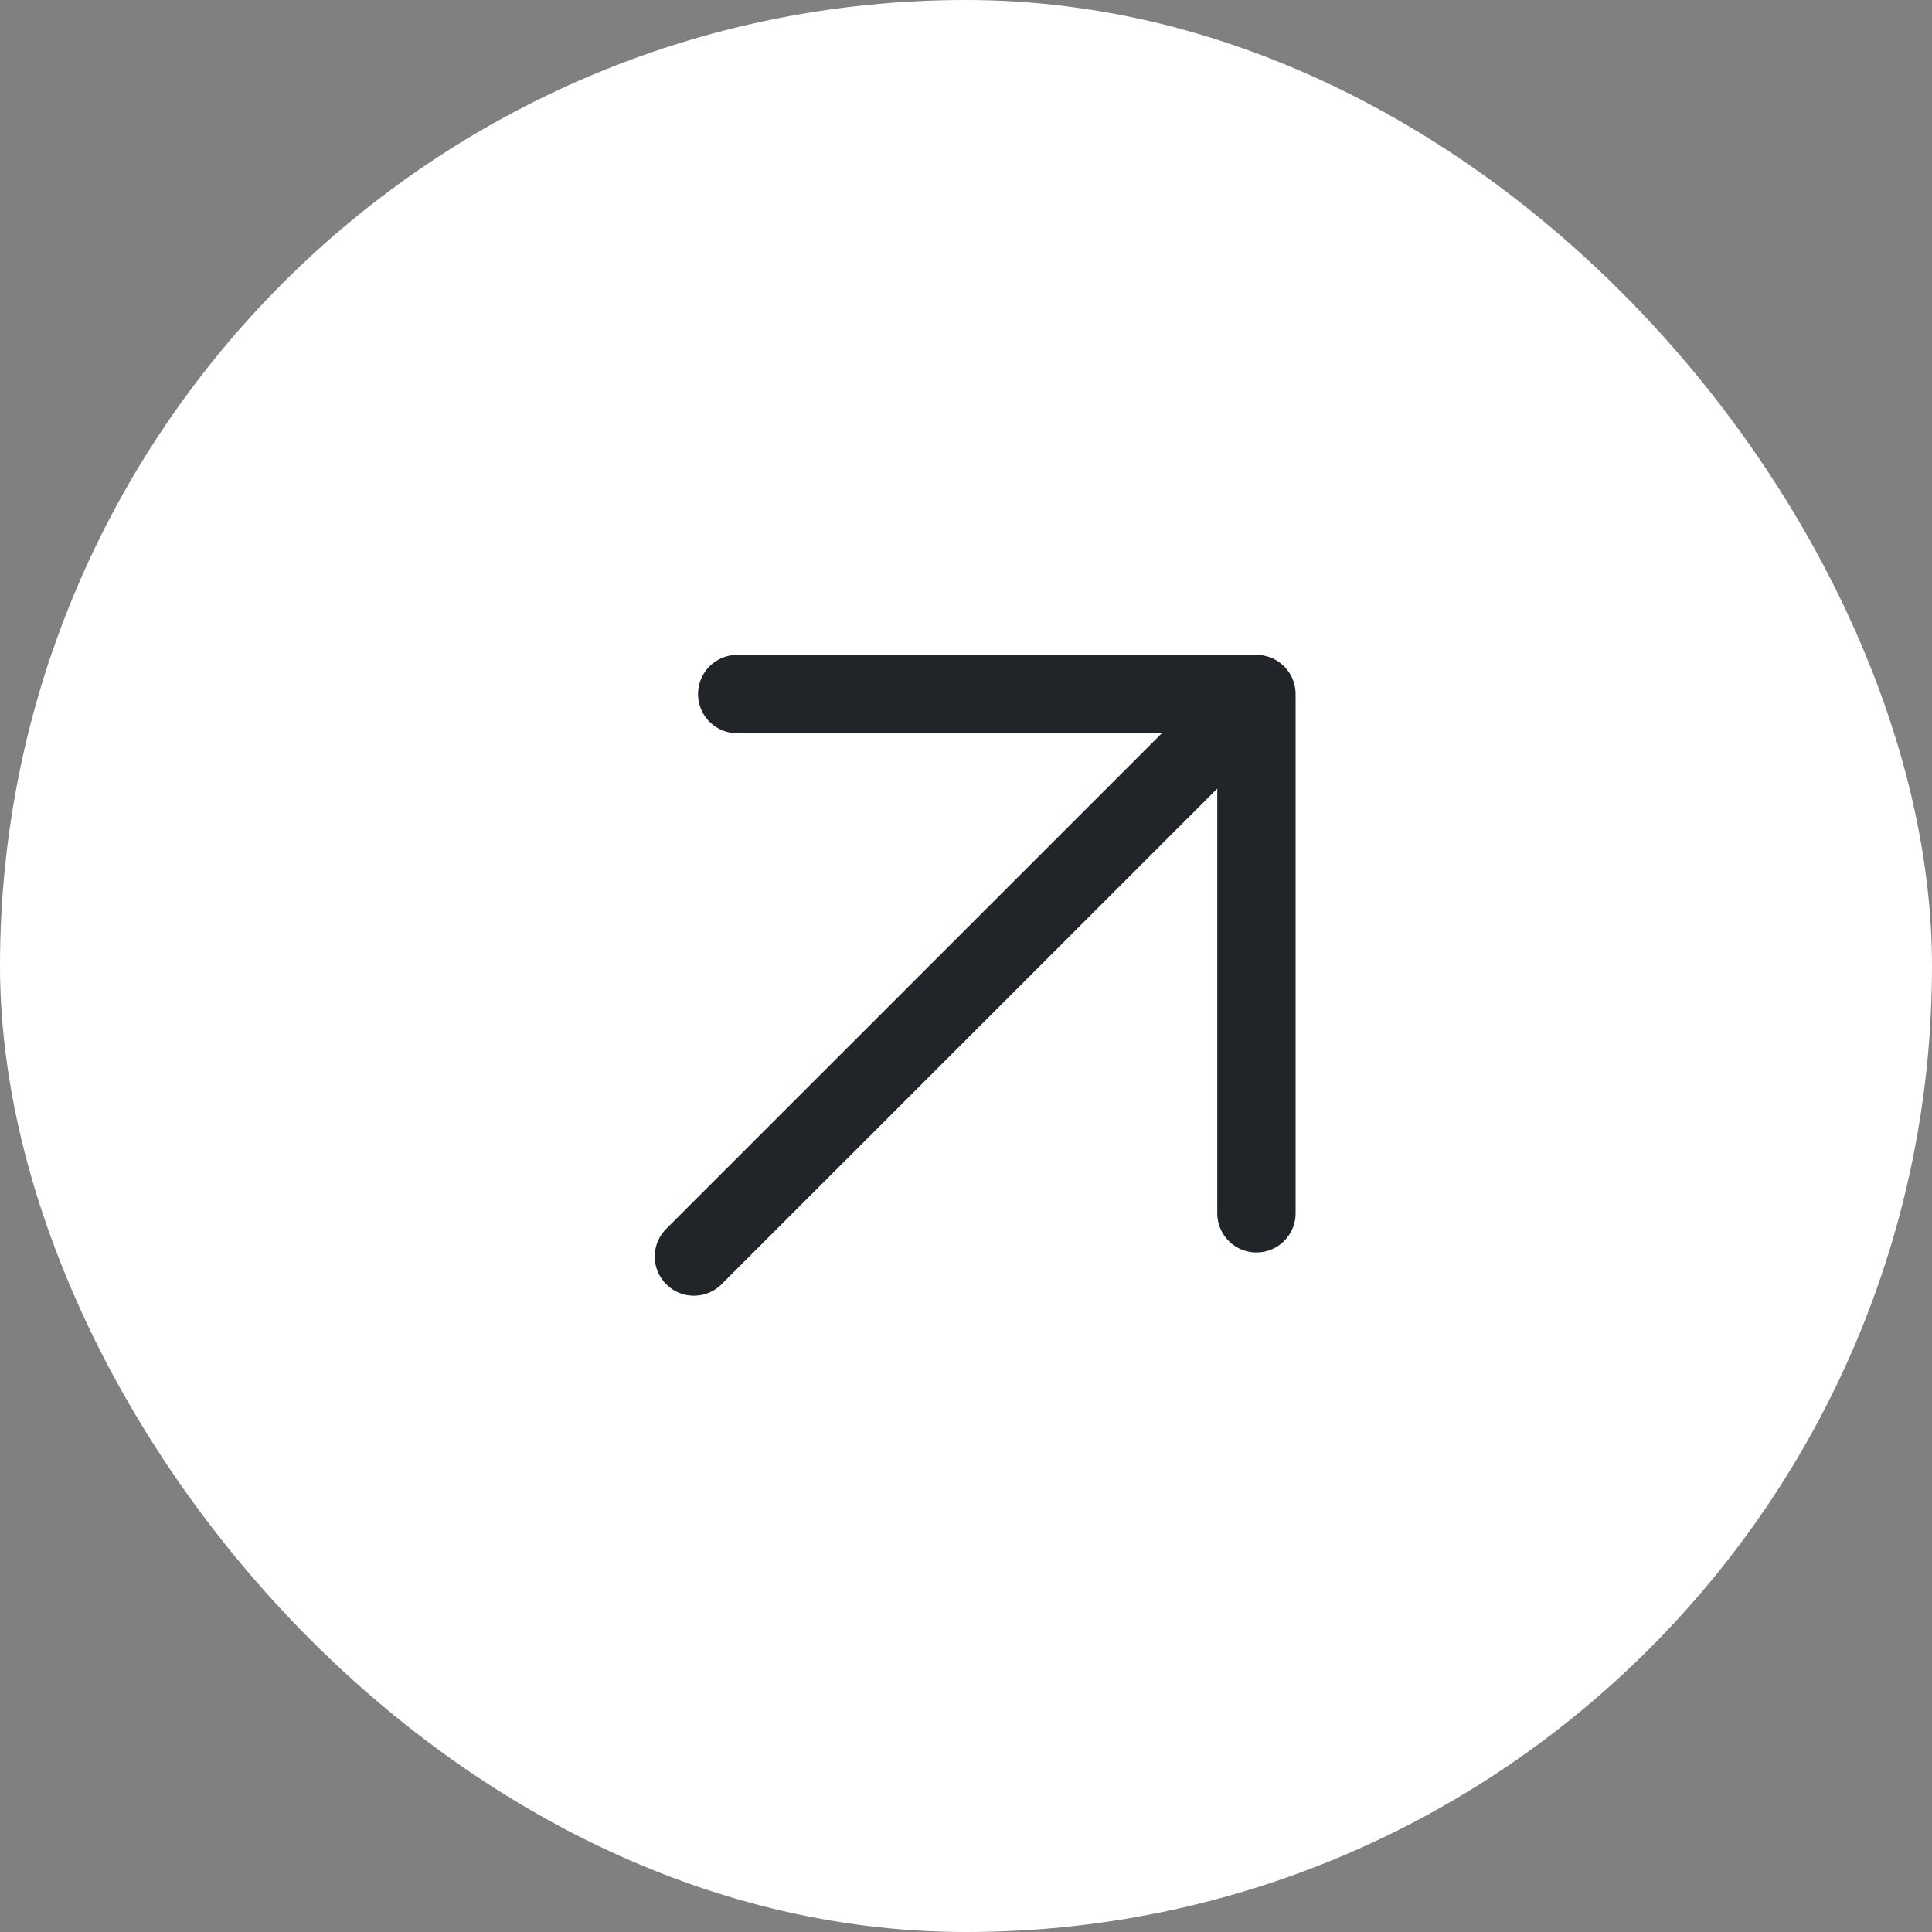
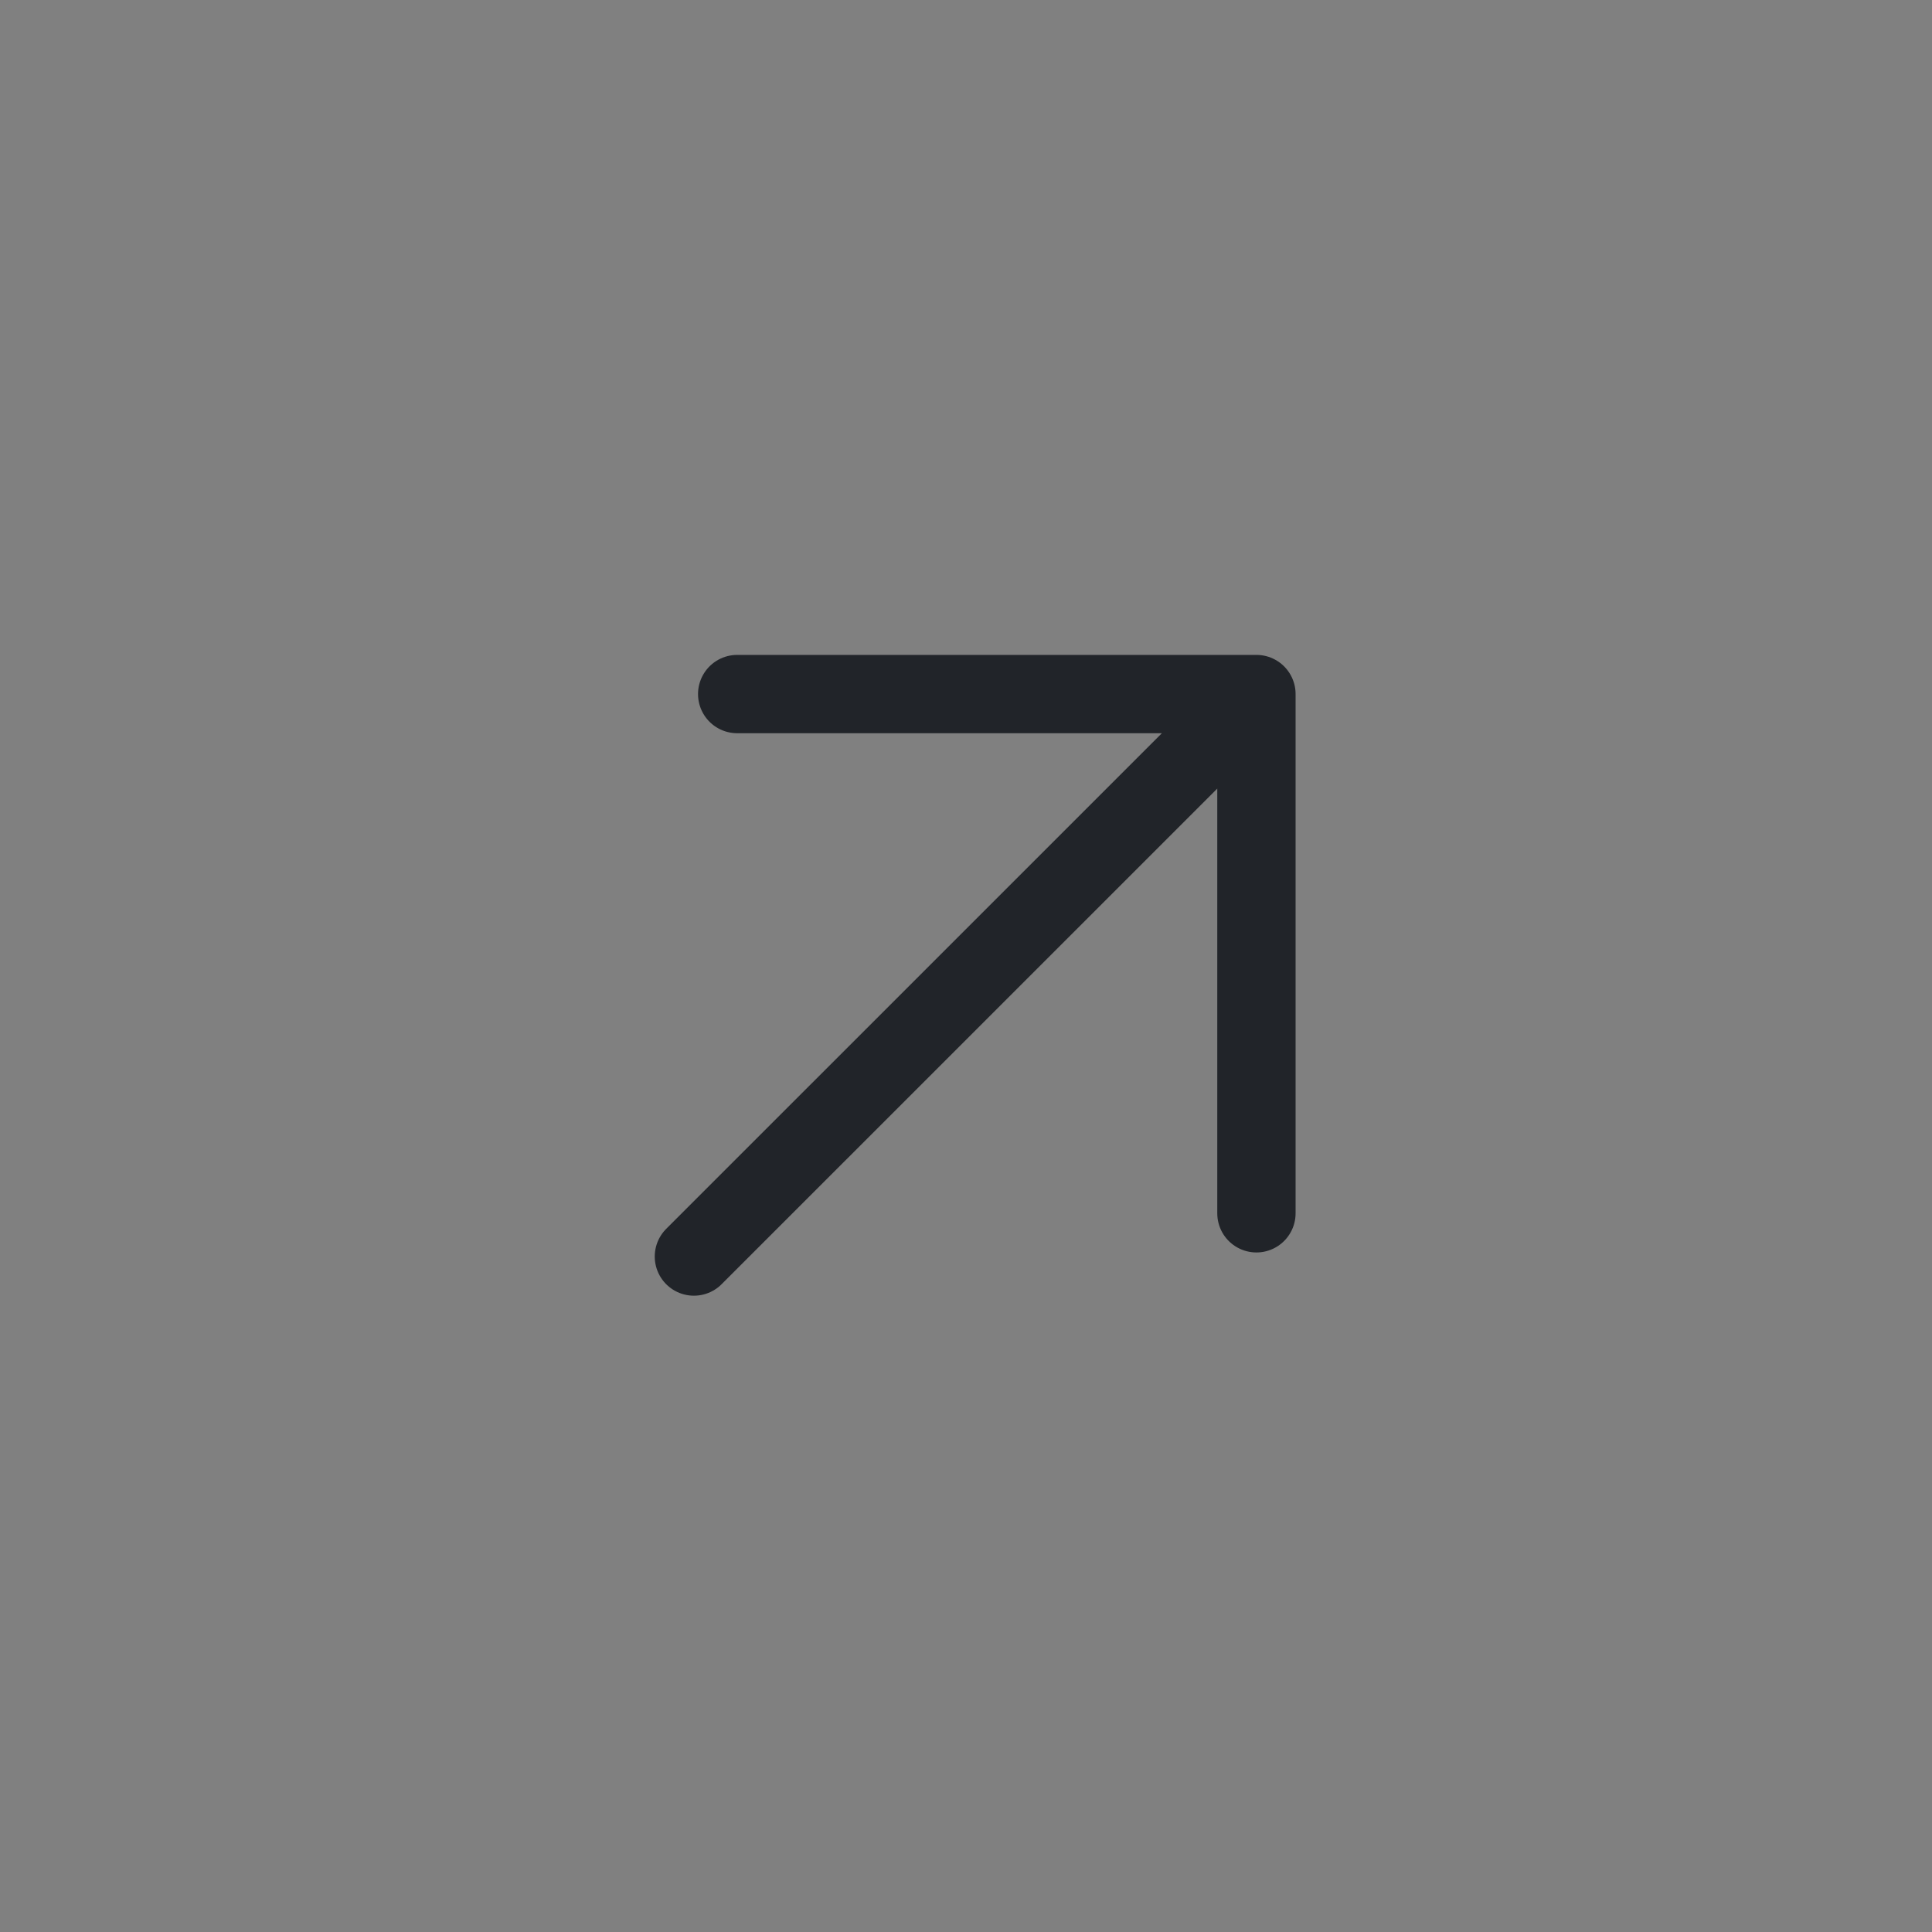
<svg xmlns="http://www.w3.org/2000/svg" width="37" height="37" viewBox="0 0 37 37" fill="none">
  <rect x="0" y="0" width="37" height="37" fill="#808080" stroke="none" />
-   <rect width="37" height="37" rx="18.5" fill="white" />
  <path d="M14.118 13.292H24.062V23.236M23.371 13.983L13.289 24.064" stroke="#212429" stroke-width="1.5" stroke-linecap="round" stroke-linejoin="round" />
</svg>